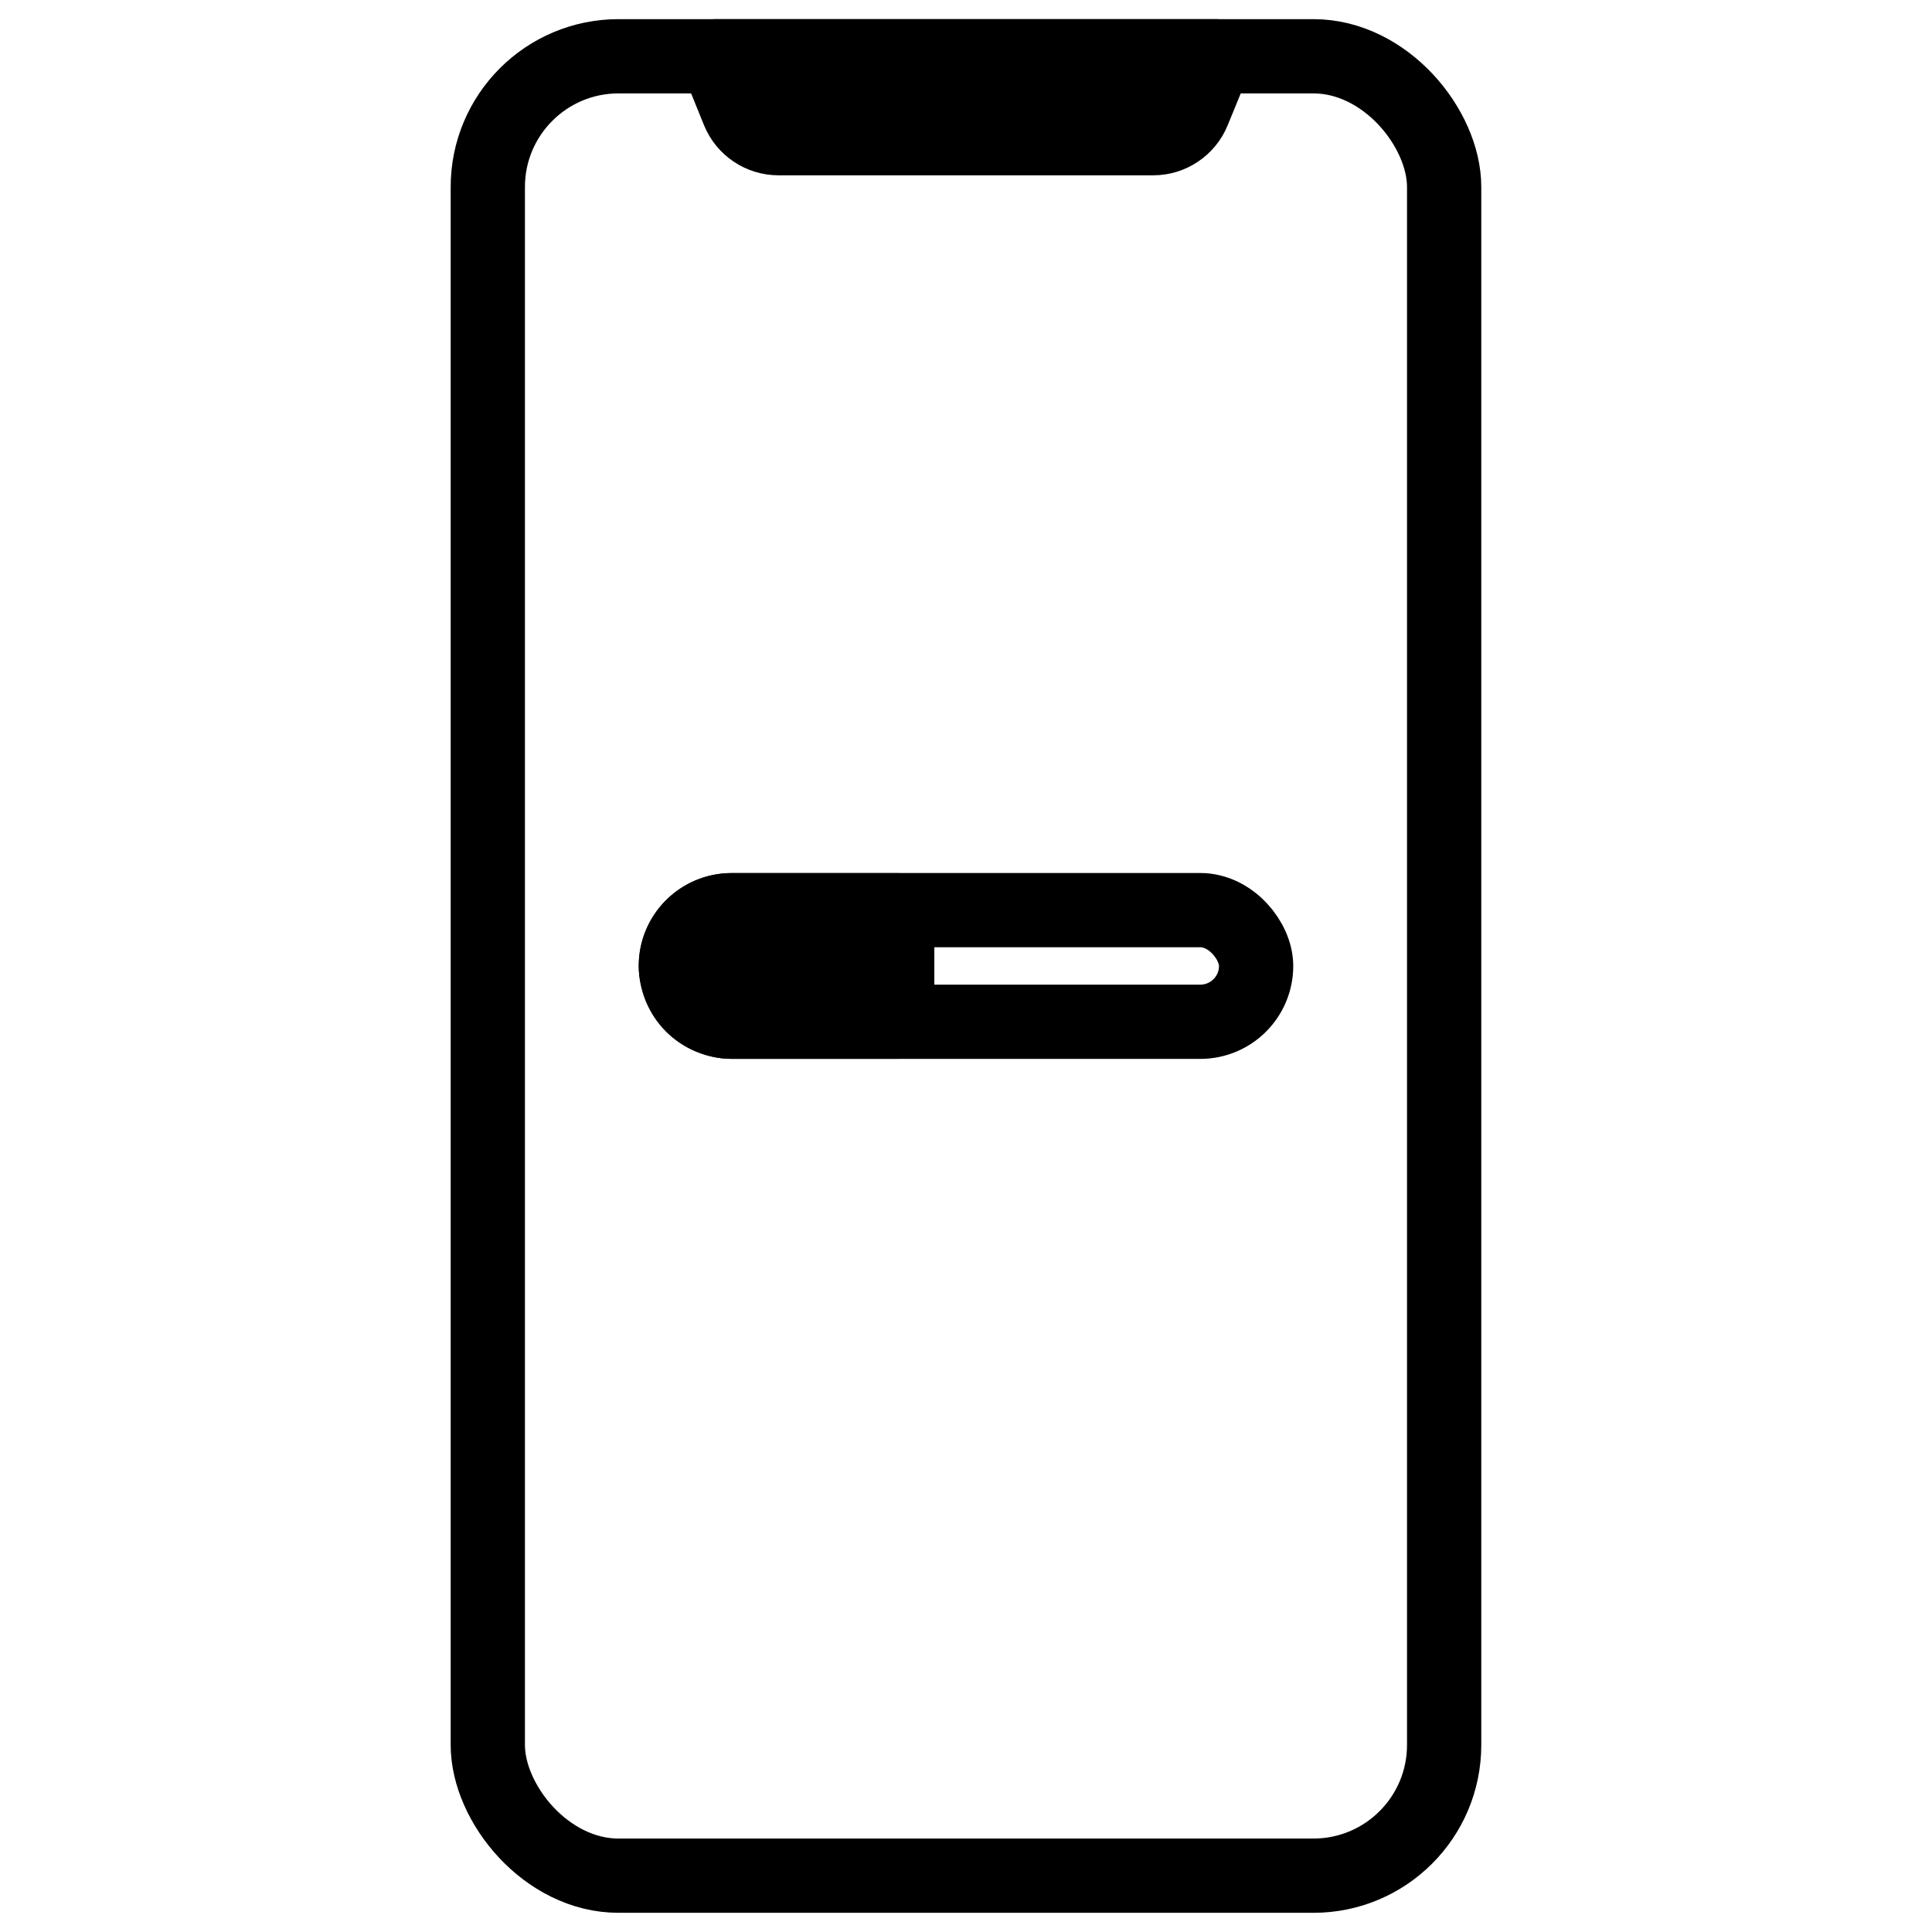
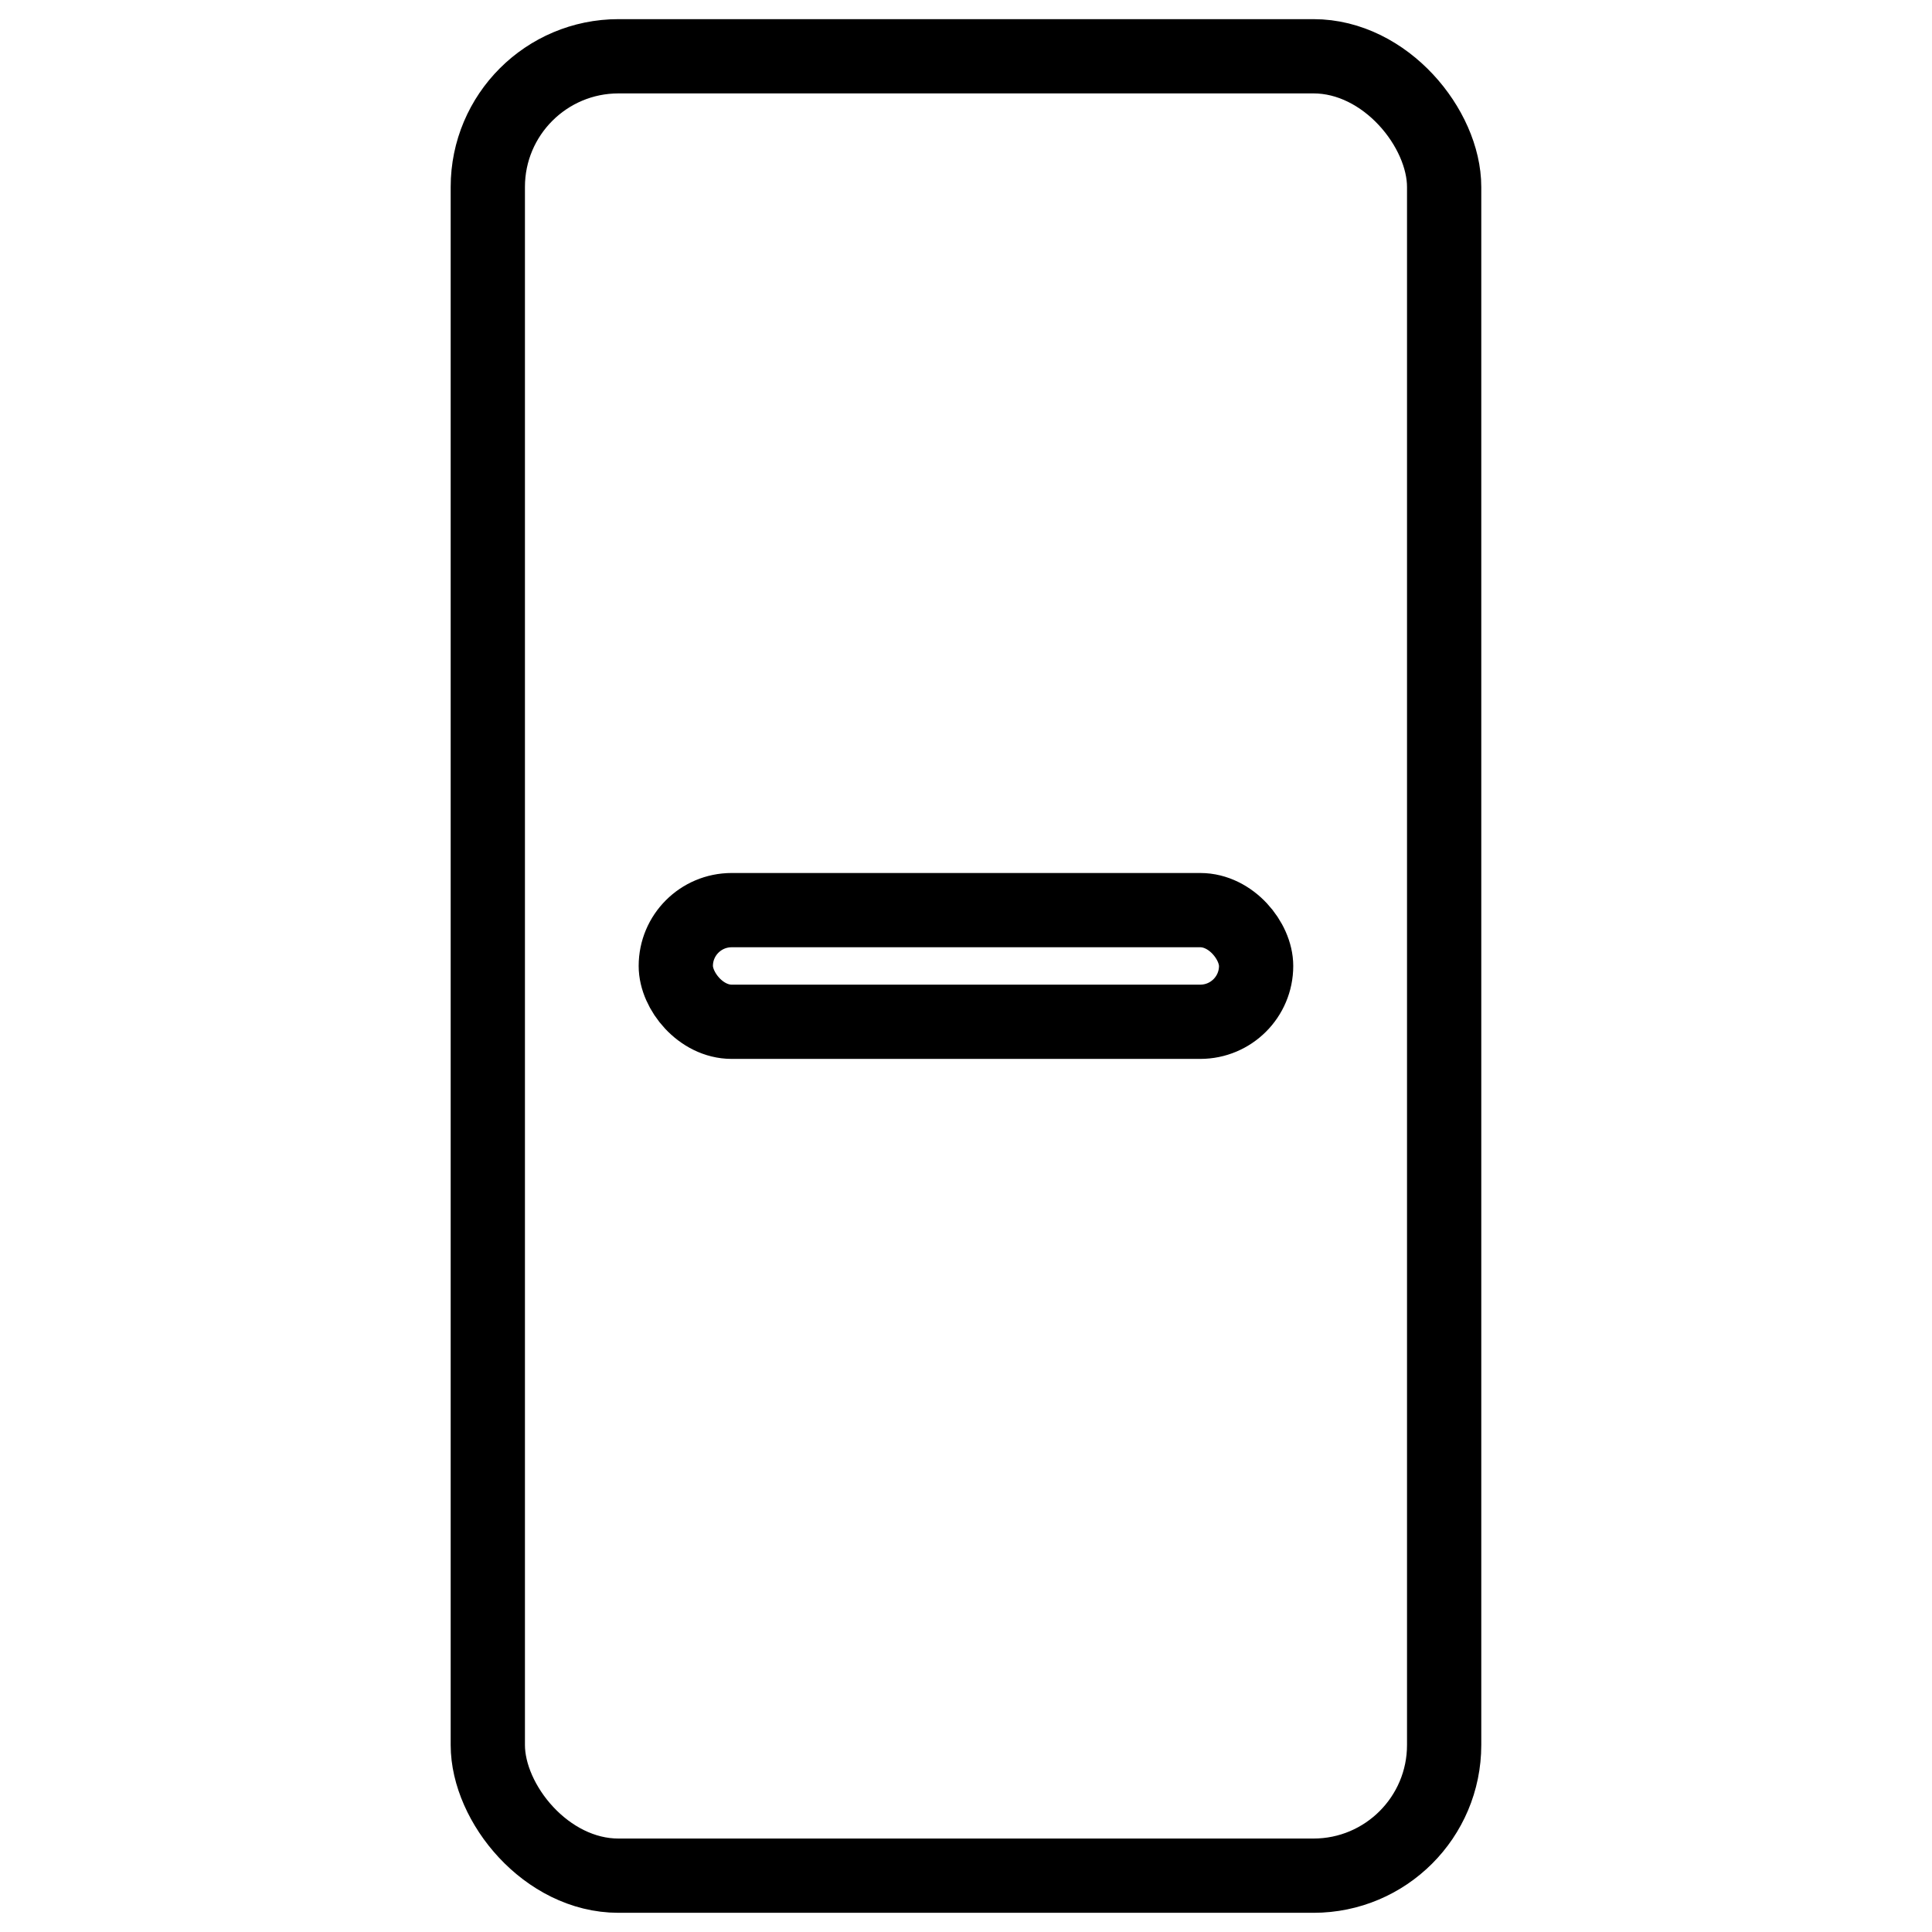
<svg xmlns="http://www.w3.org/2000/svg" width="800px" height="800px" version="1.1" viewBox="144 144 512 512">
  <g stroke="#000000" stroke-linecap="round" stroke-linejoin="round" stroke-width="20">
    <path transform="matrix(.984 0 0 .984 148.09 148.09)" d="m162.42 11h187.16c19.44 0 35.2 19.44 35.2 35.2v419.6c0 19.44-15.76 35.2-35.2 35.2h-187.16c-19.44 0-35.2-19.44-35.2-35.2v-419.6c0-19.44 15.76-35.2 35.2-35.2z" fill="none" />
-     <path transform="matrix(.984 0 0 .984 148.09 148.09)" d="m323.29 11h-134.58l5.998 14.791c1.79 4.394 6.066 7.269 10.81 7.269h100.9c4.744 0 9.019-2.874 10.81-7.269z" />
    <path transform="matrix(.984 0 0 .984 148.09 148.09)" d="m192.89 240.96h126.21c8.305 0 15.041 8.305 15.041 15.033 0 8.305-6.733 15.033-15.041 15.033h-126.21c-8.305 0-15.041-8.305-15.041-15.033 0-8.305 6.733-15.033 15.041-15.033z" fill="none" />
-     <path transform="matrix(.984 0 0 .984 148.09 148.09)" d="m192.89 241h44.588v29.999h-44.588c-3.978 0-7.793-1.58-10.607-4.394-2.815-2.811-4.394-6.625-4.394-10.603 0-3.982 1.58-7.797 4.394-10.607 2.815-2.815 6.63-4.394 10.607-4.394z" />
  </g>
</svg>